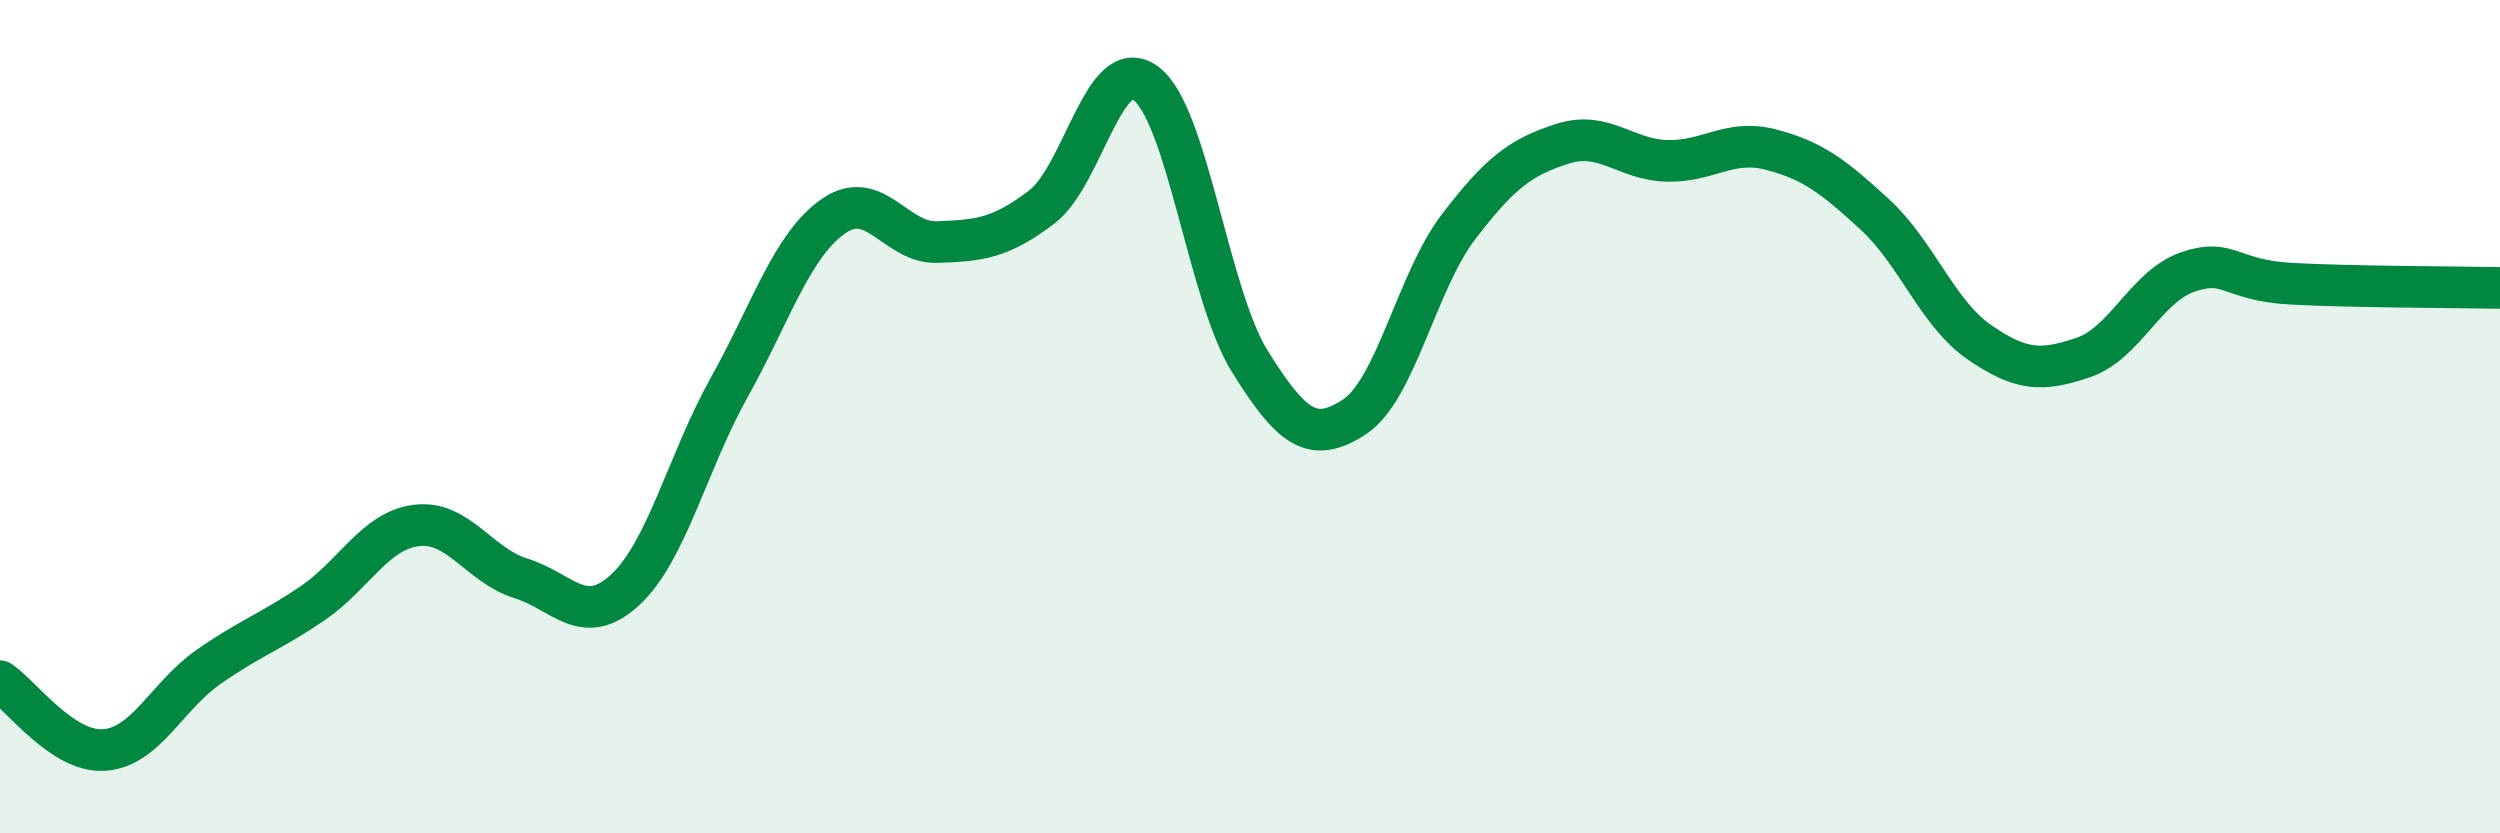
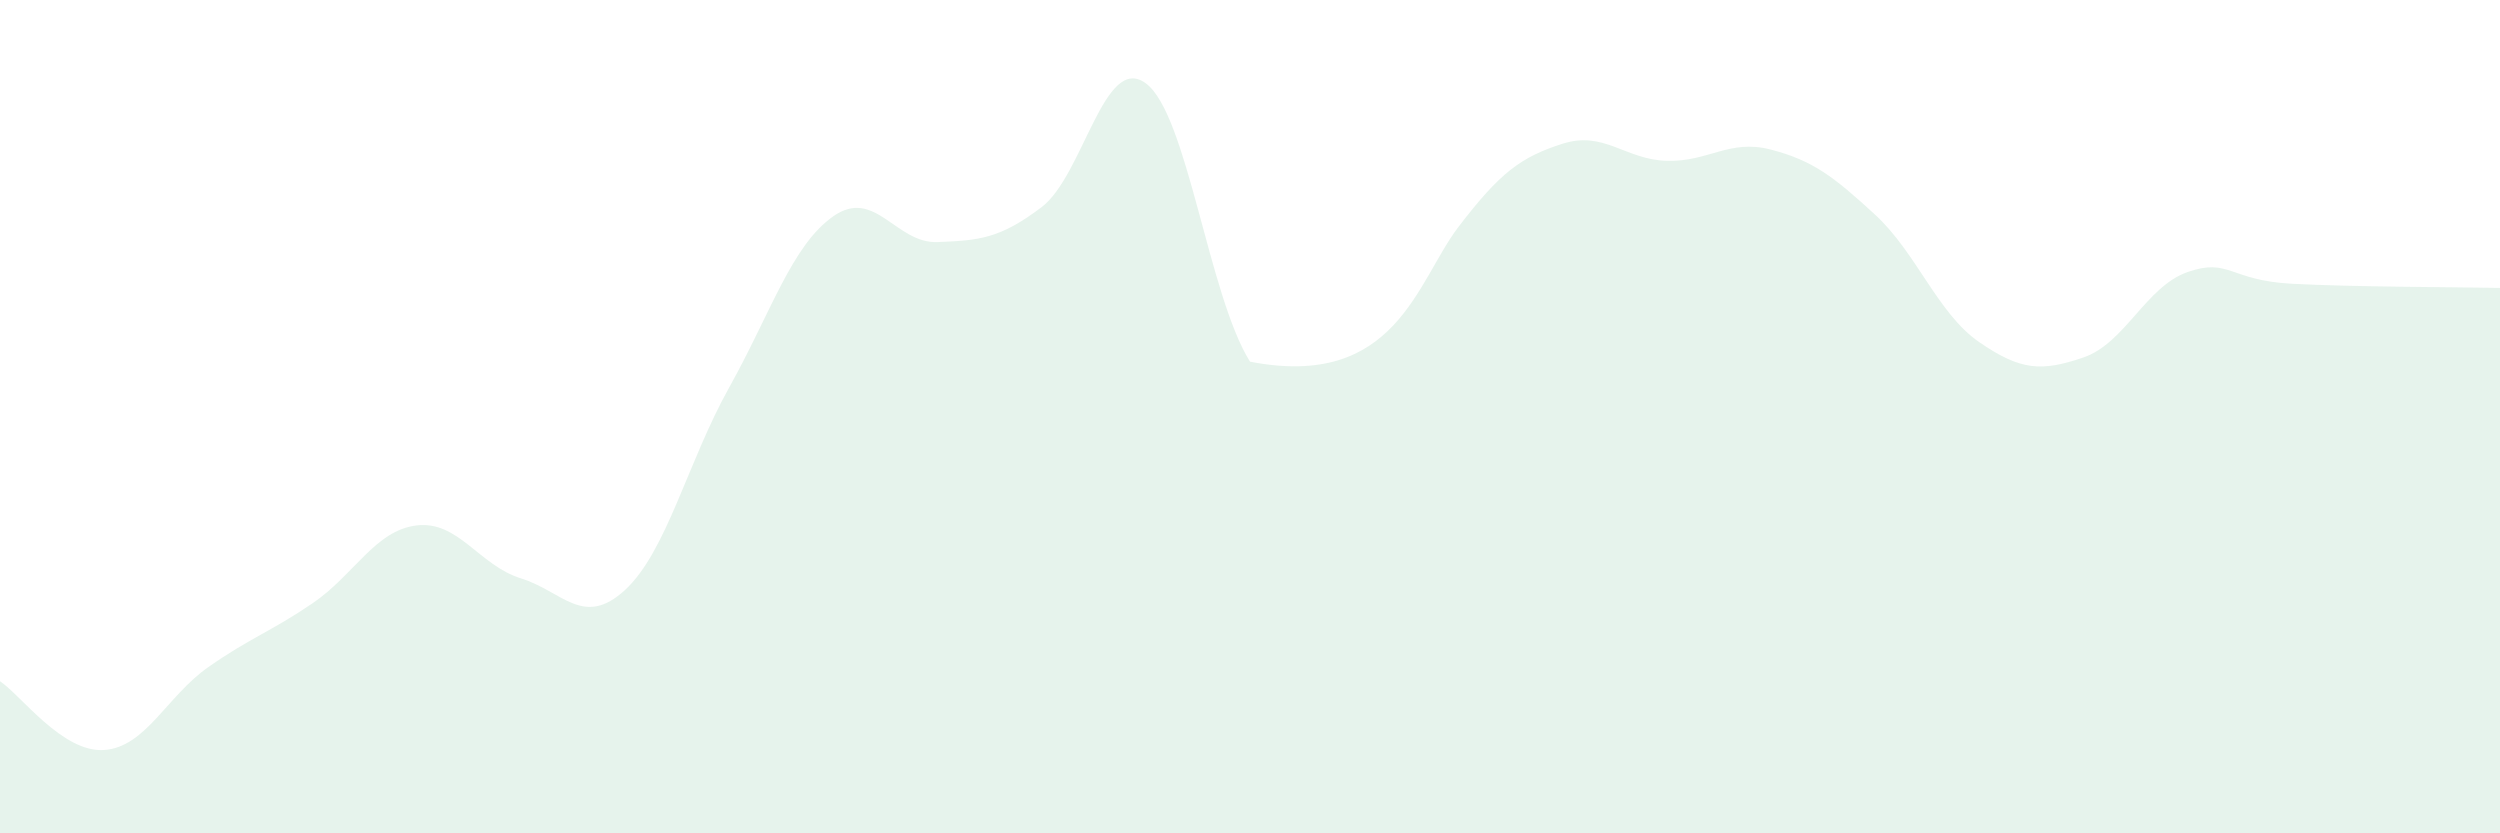
<svg xmlns="http://www.w3.org/2000/svg" width="60" height="20" viewBox="0 0 60 20">
-   <path d="M 0,16.35 C 0.5,16.68 1.5,18.07 2.5,18 C 3.5,17.93 4,16.71 5,16.01 C 6,15.31 6.5,15.16 7.5,14.48 C 8.5,13.8 9,12.73 10,12.61 C 11,12.49 11.5,13.57 12.5,13.88 C 13.5,14.19 14,15.08 15,14.16 C 16,13.24 16.5,11.09 17.5,9.3 C 18.5,7.51 19,5.89 20,5.19 C 21,4.49 21.5,5.85 22.5,5.81 C 23.5,5.77 24,5.73 25,4.97 C 26,4.21 26.5,1.26 27.5,2 C 28.5,2.74 29,7.08 30,8.68 C 31,10.28 31.5,10.66 32.5,10.01 C 33.5,9.36 34,6.76 35,5.45 C 36,4.14 36.5,3.77 37.5,3.45 C 38.5,3.13 39,3.83 40,3.86 C 41,3.89 41.5,3.33 42.5,3.59 C 43.5,3.85 44,4.23 45,5.15 C 46,6.07 46.5,7.52 47.5,8.21 C 48.5,8.9 49,8.92 50,8.58 C 51,8.24 51.5,6.88 52.5,6.53 C 53.5,6.18 53.5,6.73 55,6.81 C 56.5,6.89 59,6.89 60,6.91L60 20L0 20Z" fill="#008740" opacity="0.1" stroke-linecap="round" stroke-linejoin="round" />
-   <path d="M 0,16.35 C 0.5,16.68 1.5,18.07 2.5,18 C 3.5,17.93 4,16.71 5,16.01 C 6,15.31 6.5,15.16 7.5,14.48 C 8.5,13.8 9,12.73 10,12.61 C 11,12.49 11.5,13.57 12.5,13.88 C 13.5,14.19 14,15.08 15,14.16 C 16,13.24 16.5,11.09 17.5,9.3 C 18.5,7.51 19,5.89 20,5.19 C 21,4.49 21.5,5.85 22.5,5.81 C 23.5,5.77 24,5.73 25,4.97 C 26,4.21 26.5,1.26 27.5,2 C 28.5,2.74 29,7.08 30,8.68 C 31,10.28 31.5,10.66 32.5,10.01 C 33.5,9.36 34,6.76 35,5.45 C 36,4.14 36.5,3.77 37.5,3.45 C 38.5,3.13 39,3.83 40,3.86 C 41,3.89 41.5,3.33 42.5,3.59 C 43.5,3.85 44,4.23 45,5.15 C 46,6.07 46.5,7.52 47.5,8.21 C 48.5,8.9 49,8.92 50,8.58 C 51,8.24 51.5,6.88 52.5,6.53 C 53.5,6.18 53.5,6.73 55,6.81 C 56.5,6.89 59,6.89 60,6.91" stroke="#008740" stroke-width="1" fill="none" stroke-linecap="round" stroke-linejoin="round" />
+   <path d="M 0,16.35 C 0.5,16.68 1.5,18.07 2.5,18 C 3.5,17.93 4,16.71 5,16.01 C 6,15.31 6.5,15.16 7.5,14.48 C 8.5,13.8 9,12.73 10,12.61 C 11,12.49 11.5,13.57 12.5,13.88 C 13.5,14.19 14,15.08 15,14.16 C 16,13.24 16.5,11.09 17.5,9.3 C 18.5,7.51 19,5.89 20,5.19 C 21,4.49 21.5,5.85 22.5,5.81 C 23.5,5.77 24,5.73 25,4.97 C 26,4.21 26.5,1.26 27.5,2 C 28.5,2.74 29,7.08 30,8.68 C 33.5,9.36 34,6.76 35,5.45 C 36,4.14 36.5,3.77 37.5,3.45 C 38.5,3.13 39,3.83 40,3.86 C 41,3.89 41.5,3.33 42.5,3.59 C 43.5,3.85 44,4.23 45,5.15 C 46,6.07 46.5,7.52 47.5,8.21 C 48.5,8.9 49,8.92 50,8.58 C 51,8.24 51.5,6.88 52.5,6.53 C 53.5,6.18 53.5,6.73 55,6.81 C 56.5,6.89 59,6.89 60,6.91L60 20L0 20Z" fill="#008740" opacity="0.1" stroke-linecap="round" stroke-linejoin="round" />
</svg>